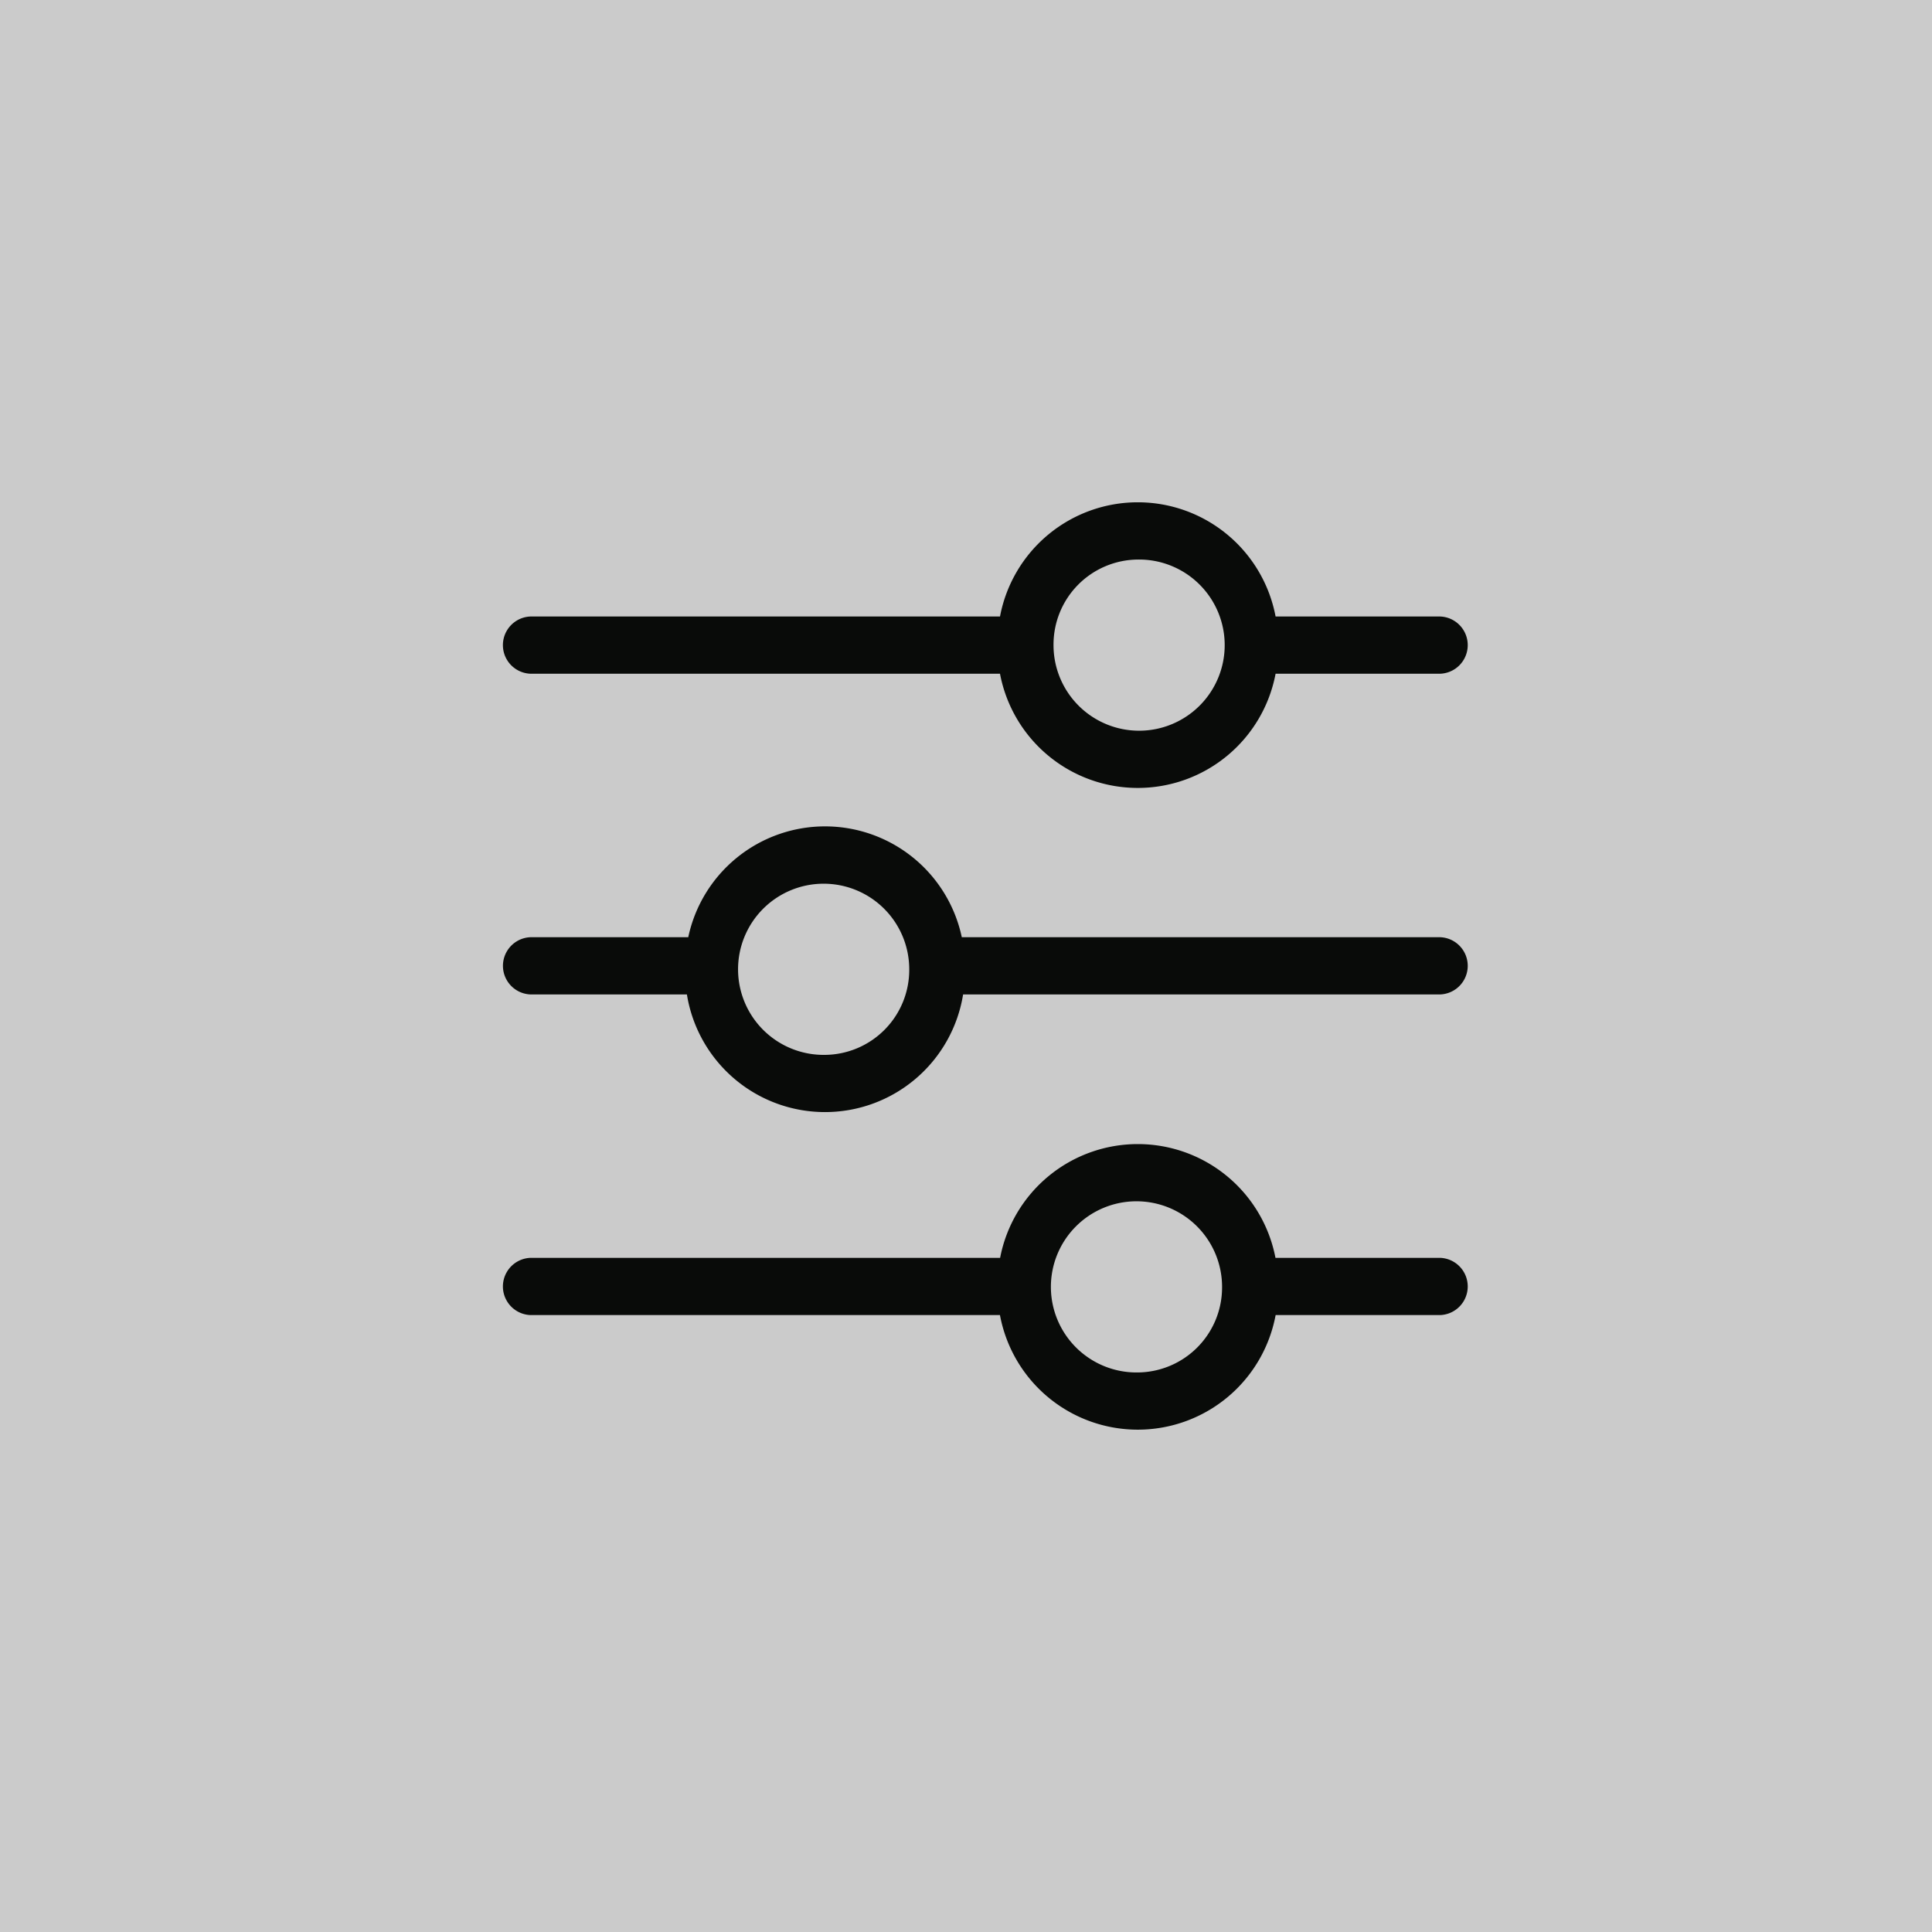
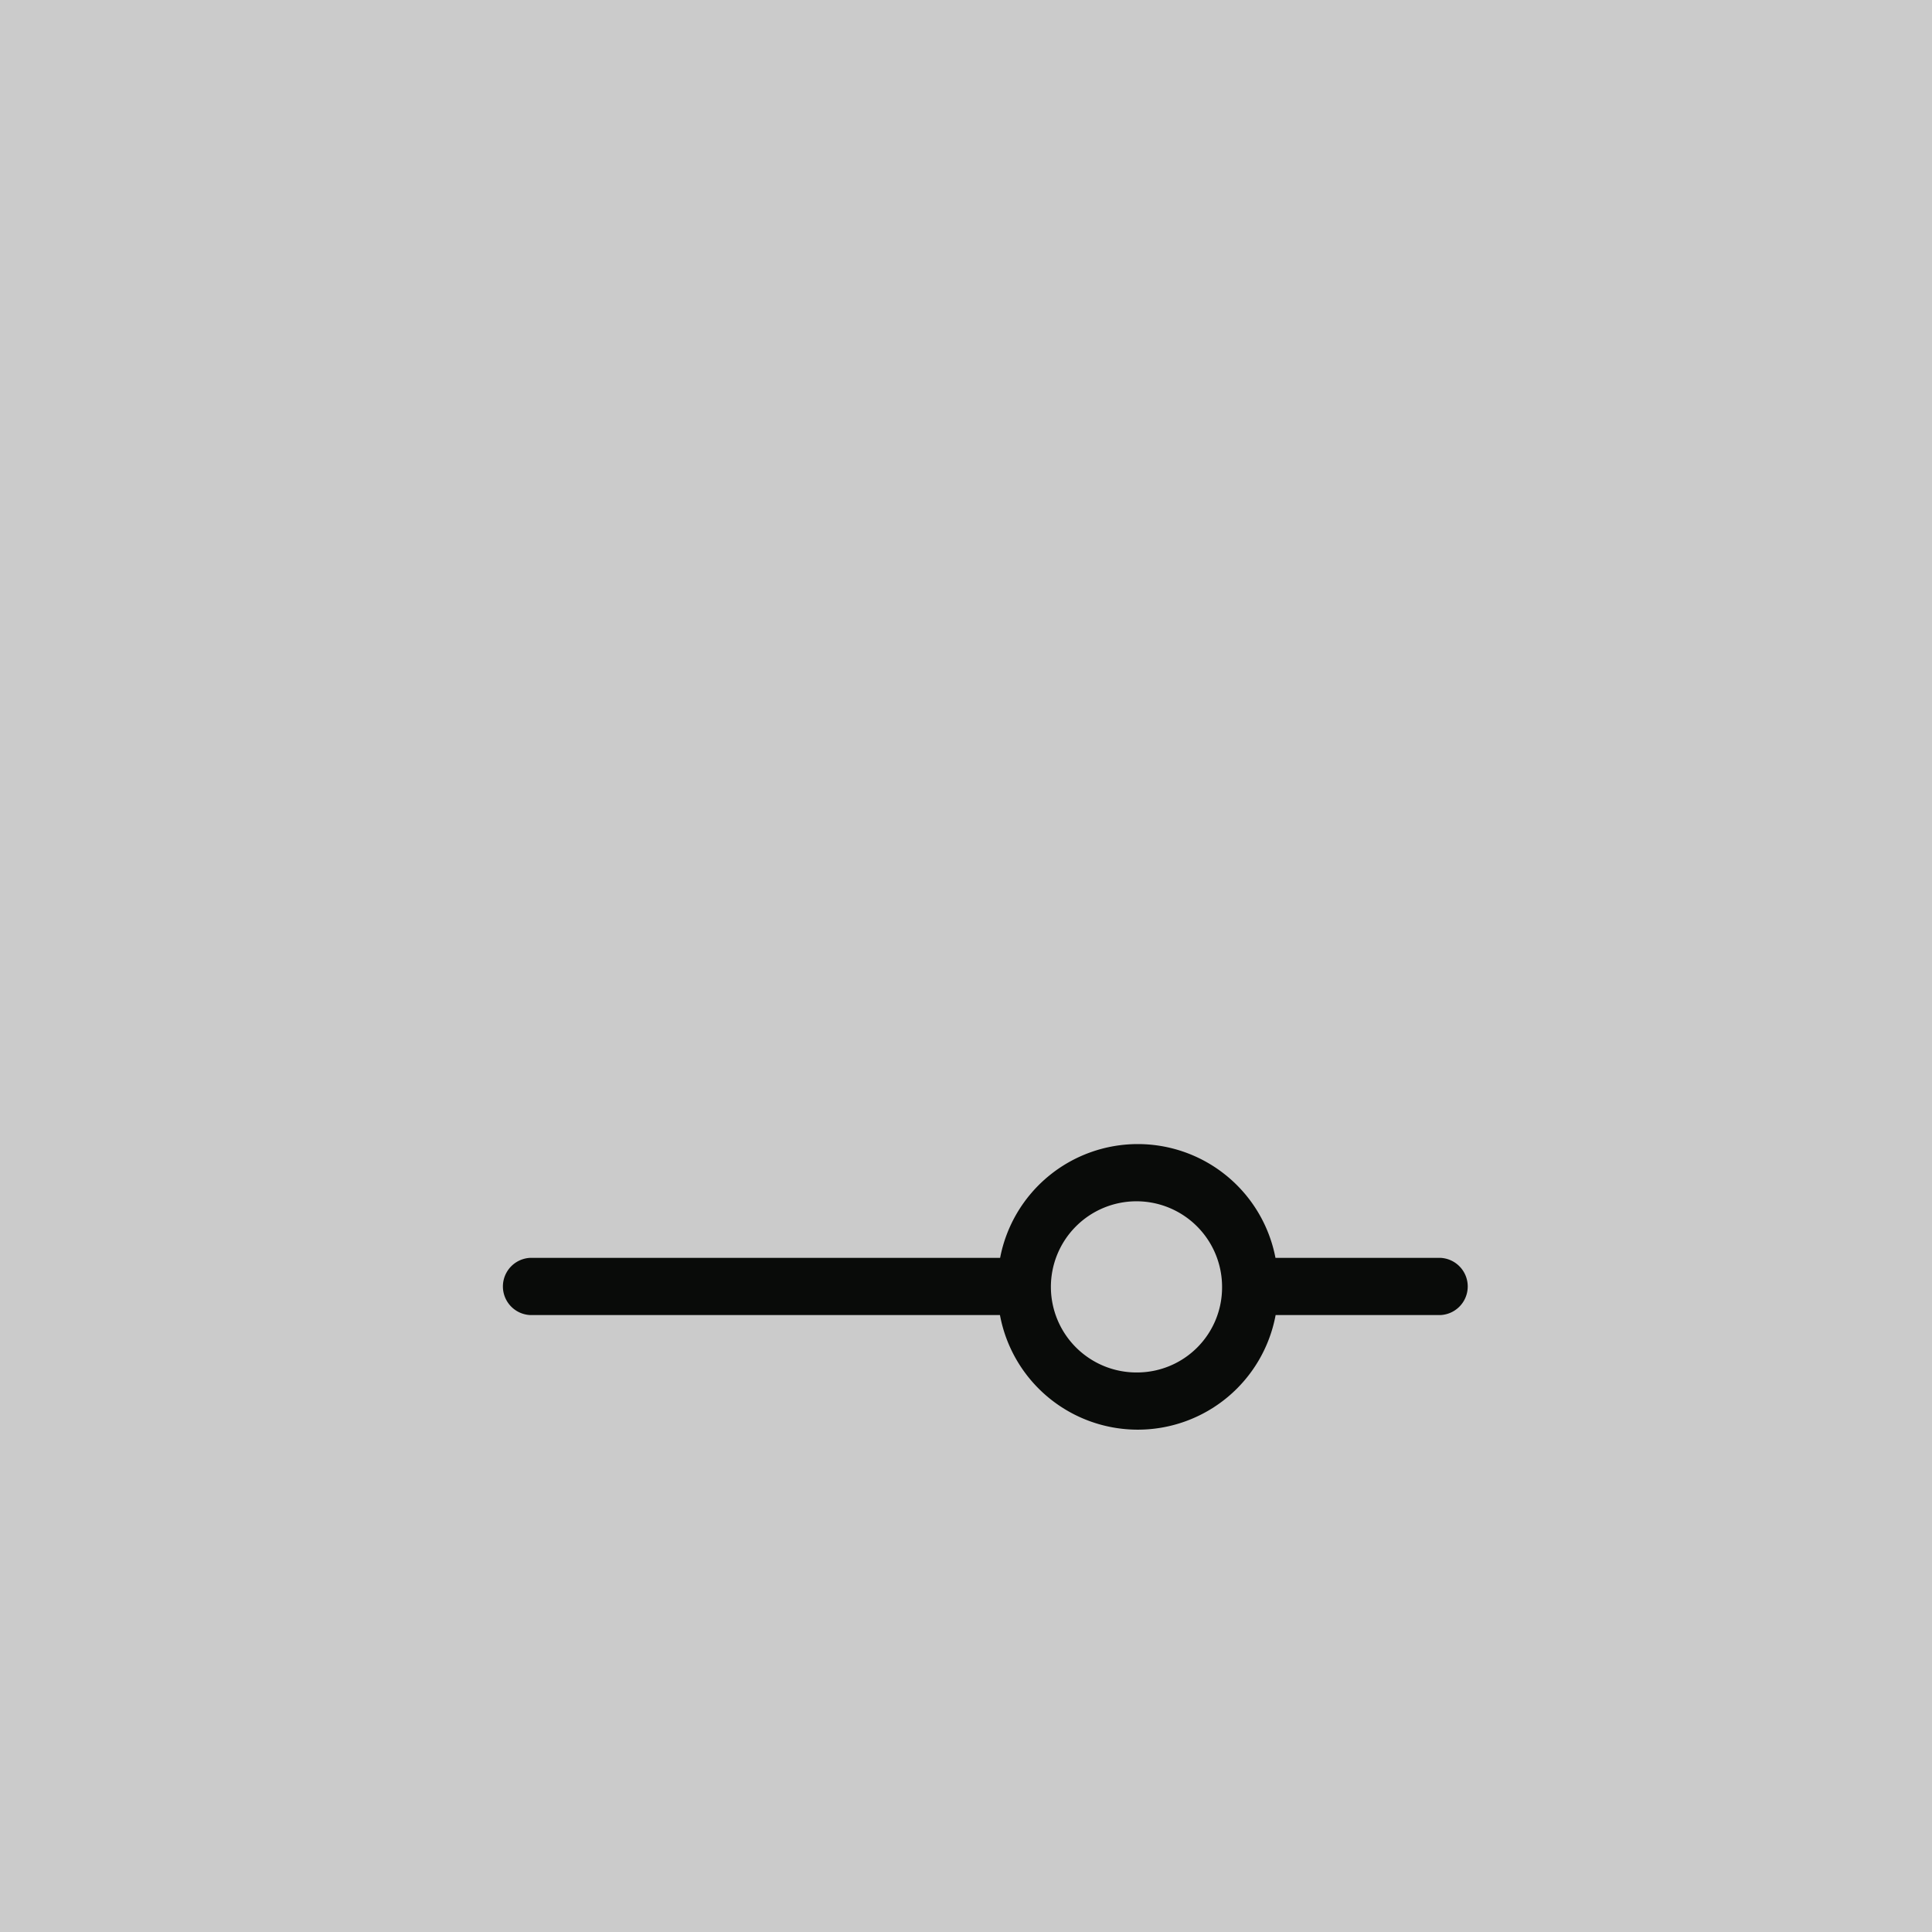
<svg xmlns="http://www.w3.org/2000/svg" width="50" height="50" viewBox="0 0 50 50">
  <defs>
    <clipPath id="clip-path">
      <rect id="Rectangle_1281" data-name="Rectangle 1281" width="25" height="24" fill="none" />
    </clipPath>
  </defs>
  <g id="Group_1352" data-name="Group 1352" transform="translate(-323 -794)">
    <g id="Group_1347" data-name="Group 1347" transform="translate(-183 -843)">
      <rect id="Rectangle_849" data-name="Rectangle 849" width="50" height="50" transform="translate(506 1637)" fill="#cbcbcb" />
    </g>
    <g id="Group_1348" data-name="Group 1348" transform="translate(336 807)" clip-path="url(#clip-path)">
-       <path id="Path_1243" data-name="Path 1243" d="M.729,4.436H12.88a3.629,3.629,0,0,0,7.132,0h4.259a.741.741,0,0,0,0-1.481H20.012a3.629,3.629,0,0,0-7.132,0H.729a.741.741,0,0,0,0,1.481M16.446,1.481a2.215,2.215,0,1,1-2.181,2.214,2.2,2.2,0,0,1,2.181-2.214" fill="#090b09" />
-       <path id="Path_1244" data-name="Path 1244" d="M24.271,11.255H11.891a3.618,3.618,0,0,0-7.079,0H.73a.741.741,0,0,0,0,1.481H4.777a3.62,3.62,0,0,0,7.148,0H24.271a.741.741,0,0,0,0-1.481M8.351,14.3a2.215,2.215,0,1,1,2.18-2.215A2.2,2.2,0,0,1,8.351,14.3" fill="#090b09" />
      <path id="Path_1245" data-name="Path 1245" d="M24.271,19.553H20.009a3.628,3.628,0,0,0-7.126,0H.729a.741.741,0,0,0,0,1.481h12.15a3.628,3.628,0,0,0,7.134,0h4.258a.741.741,0,0,0,0-1.481m-7.825,2.966a2.215,2.215,0,1,1,2.181-2.214,2.2,2.2,0,0,1-2.181,2.214" fill="#090b09" />
    </g>
  </g>
</svg>